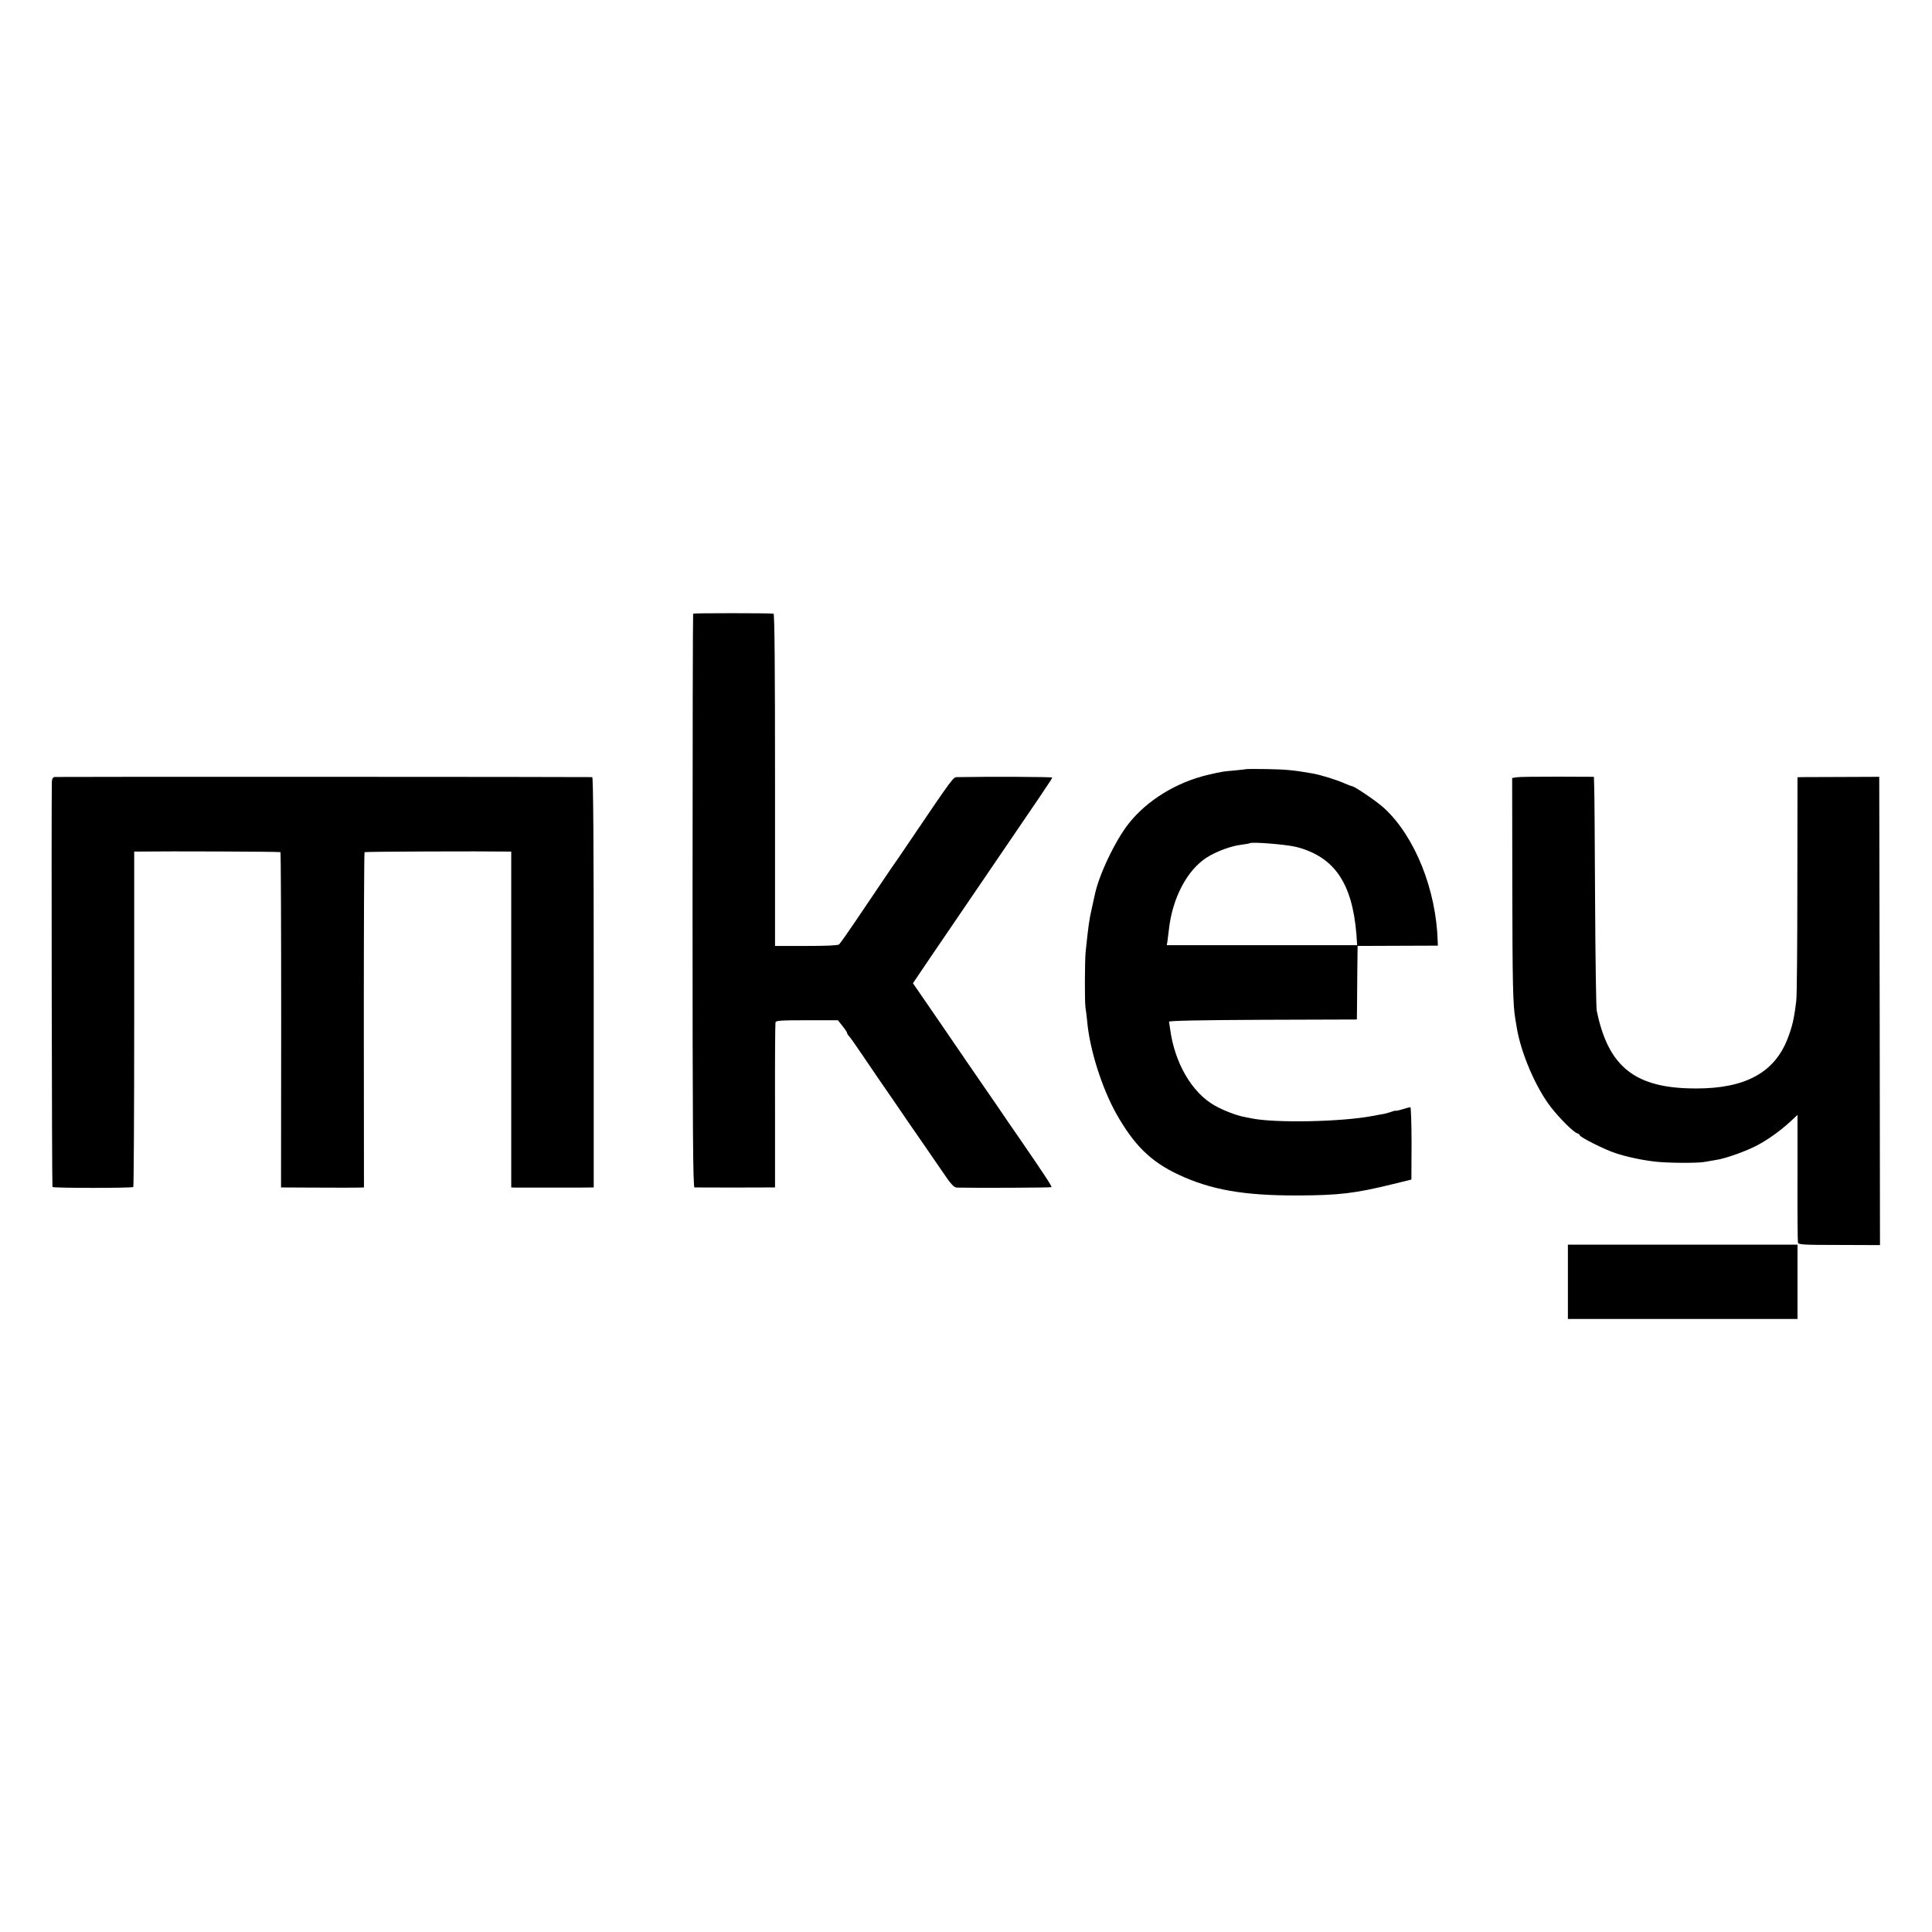
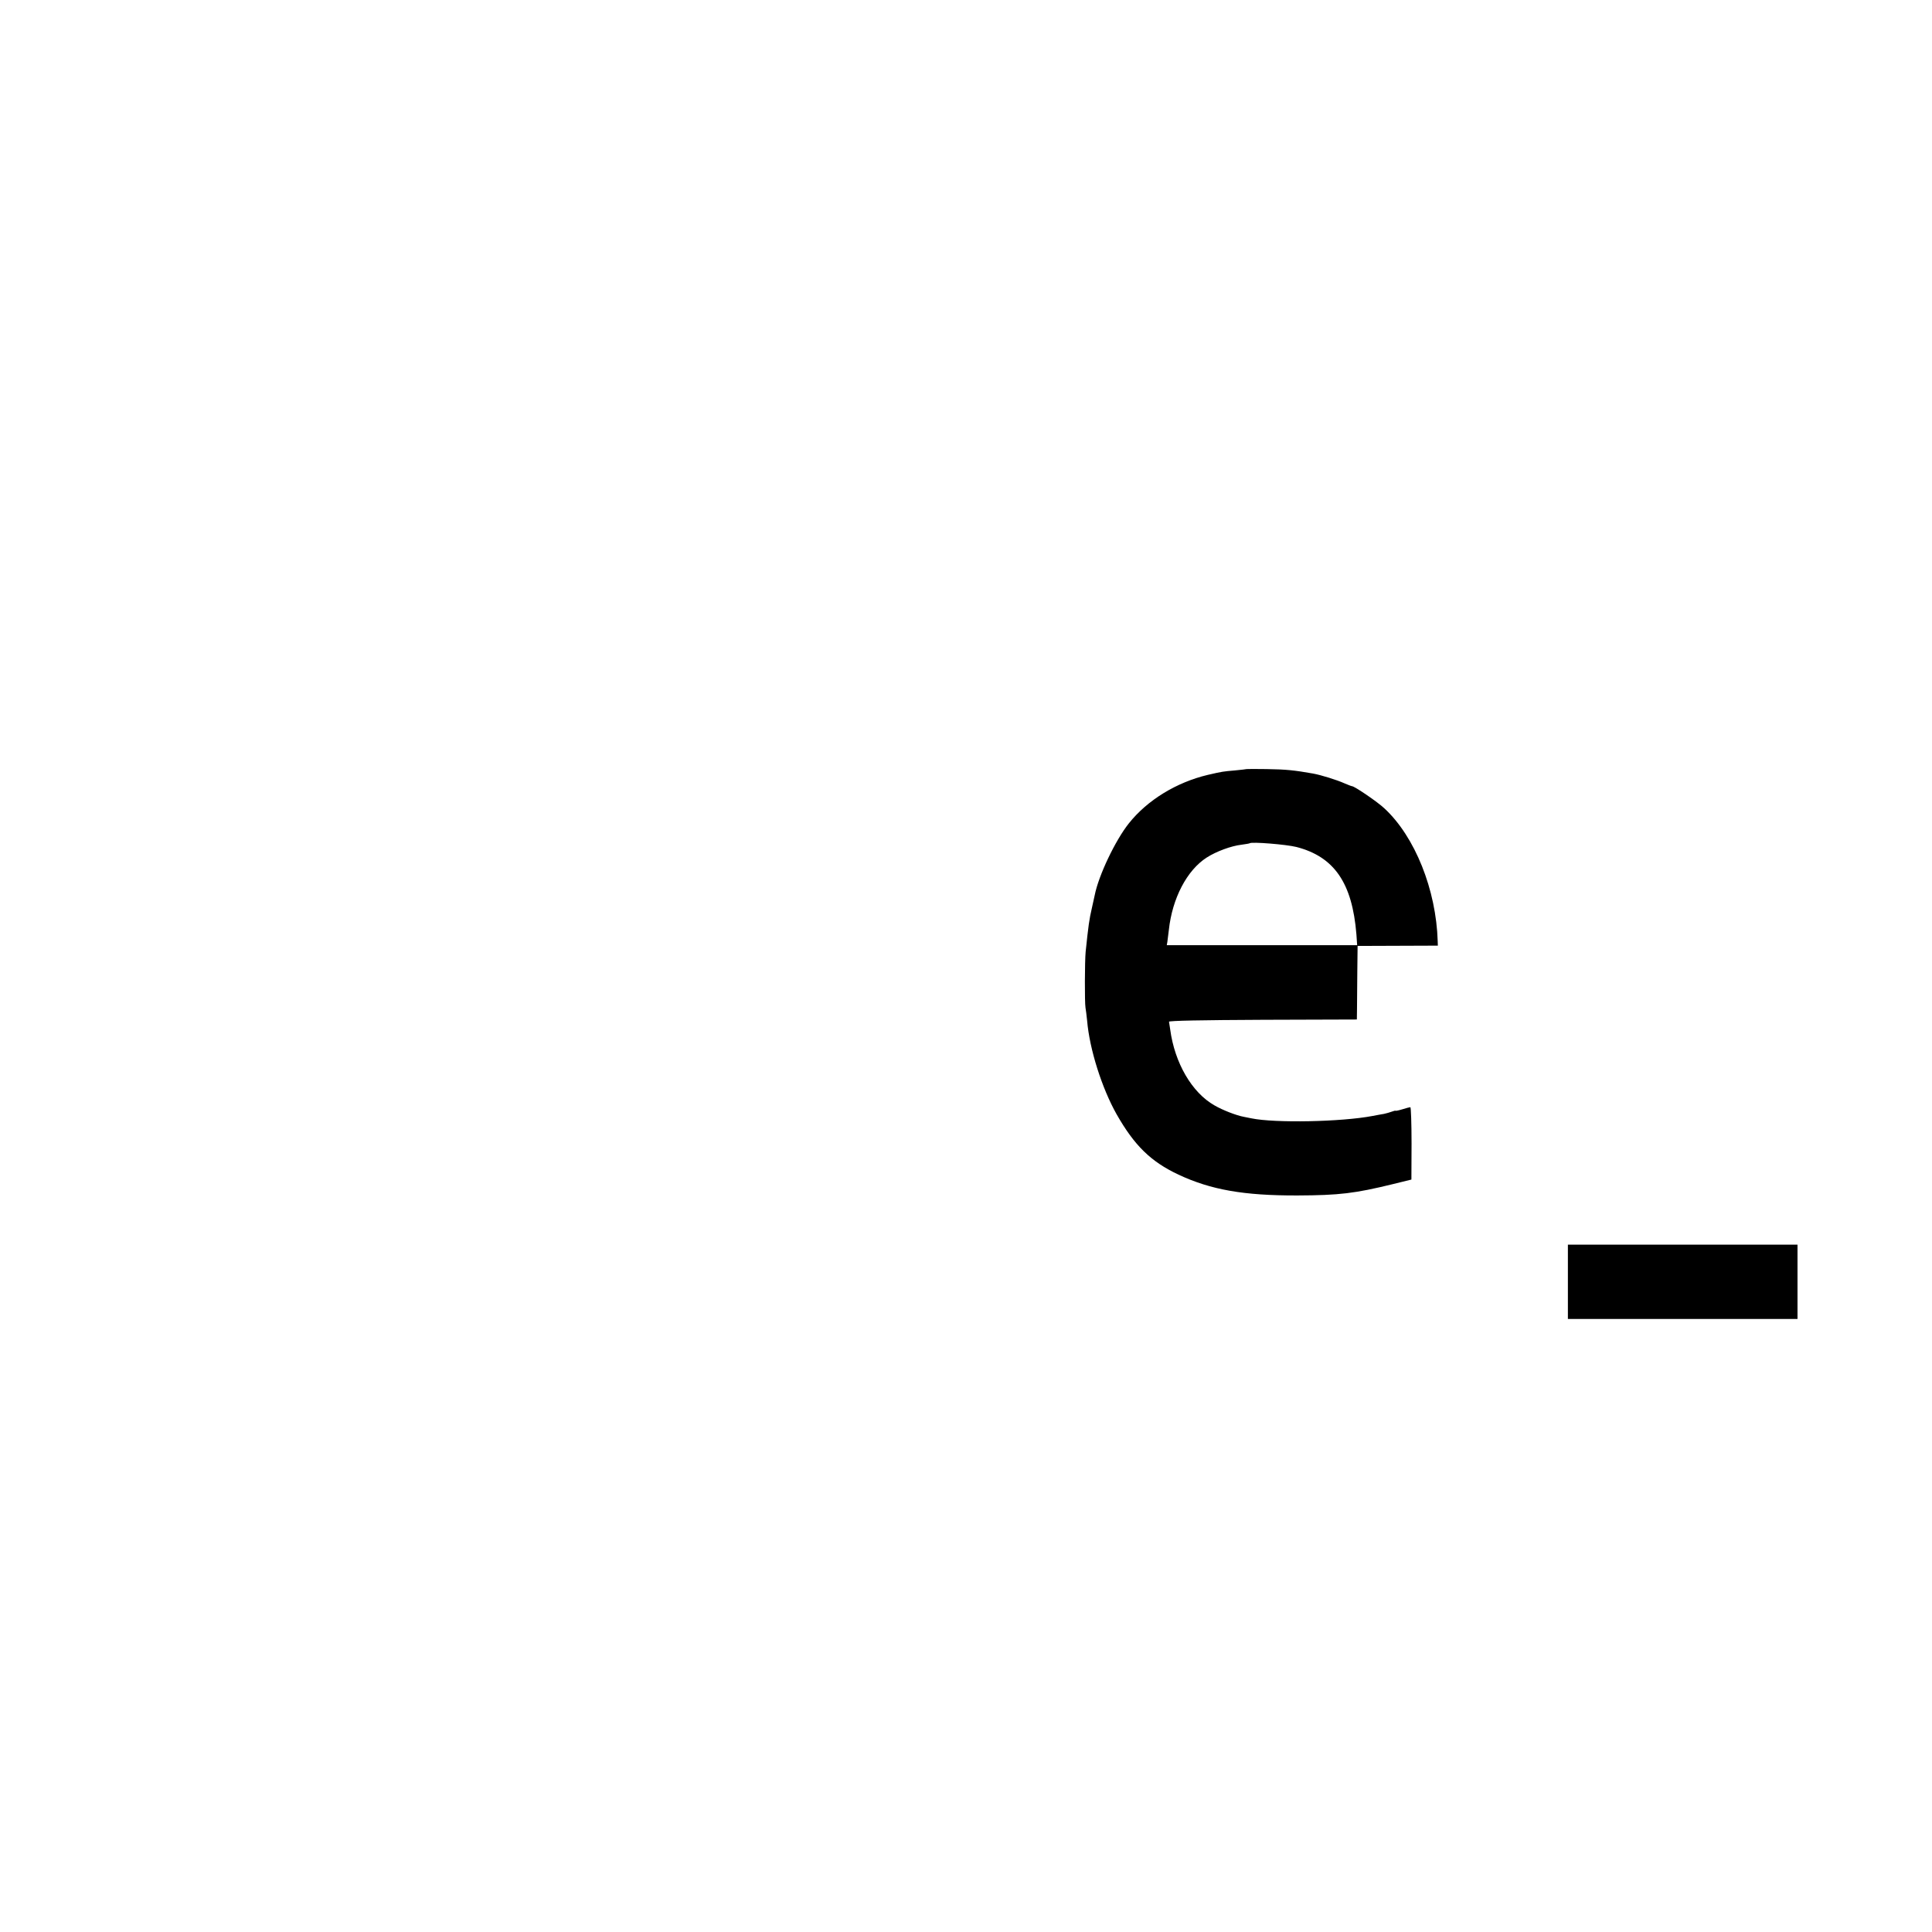
<svg xmlns="http://www.w3.org/2000/svg" height="1300pt" preserveAspectRatio="xMidYMid meet" viewBox="0 0 1300 1300" width="1300pt">
  <g transform="matrix(.1 0 0 -.1 0 1300)">
-     <path d="m4664 8871c-2-2-4-872-4-1933 0-1535 3-1928 13-1928 17-1 487-1 517 0h25v548c-1 301 1 554 3 562 3 13 34 15 212 15h208l31-39c17-21 31-42 31-47 0-4 6-14 13-21s46-62 87-123c41-60 87-128 102-150s71-103 124-180c52-77 123-180 158-230 34-49 100-145 146-212 69-103 88-123 109-124 122-3 633-1 636 3 5 4-48 85-220 335-34 48-99 144-146 213-48 69-131 190-186 270s-139 204-188 275c-49 72-113 164-141 205l-51 74 112 166c62 91 159 233 216 317 566 830 609 893 609 901 0 5-424 7-636 3-32-1-16 21-356-481-31-47-61-89-65-95-4-5-46-66-92-135-47-69-127-188-179-265s-100-145-107-150c-8-7-93-10-221-10h-209v1118c0 739-3 1117-10 1118-30 4-537 4-541 0z" />
    <path d="m8388 7825c-2-1-37-5-78-9-81-7-83-7-183-30-211-50-407-170-531-326-91-114-204-351-230-484-3-12-11-50-19-86-18-78-23-114-42-295-6-62-7-341-1-375 3-14 7-53 11-88 16-192 100-455 198-629 120-211 230-319 417-407 218-102 439-141 800-140 282 1 387 14 641 76l126 31 1 243c0 134-4 244-8 244s-28-6-53-14c-26-8-47-12-47-10s-11-1-25-6-37-12-52-15c-15-2-49-9-77-14-209-40-657-49-816-16-14 3-36 7-50 10-50 9-143 45-198 77-152 86-268 286-298 511-4 23-7 47-8 52 0 7 217 11 632 13l632 2 1 73c0 39 1 151 2 247l2 175 270 1 270 1-1 29c-10 347-153 704-358 894-45 43-202 150-219 150-4 0-26 9-50 19-51 23-157 56-212 66-125 22-179 28-312 30-73 1-133 1-135 0zm335-524c255-66 376-242 404-588l5-73h-640-641l4 23c2 12 6 48 10 80 23 213 122 402 255 487 64 41 164 78 233 86 29 4 54 8 56 10 12 11 246-8 314-25z" />
-     <path d="m367 7772c-11-2-17-13-18-30-4-155 0-2724 4-2729 8-8 536-8 544 0 3 4 6 513 6 1132v1125h26c201 3 954 0 958-4 3-3 5-512 5-1131l-1-1125 202-1c211-1 284-1 329 0l27 1-1 1126c0 619 2 1128 5 1130 4 4 791 7 965 4h22v-1130-1130l25-1h180 253l97 1v1380c0 914-3 1380-10 1381-48 2-3605 3-3618 1z" />
-     <path d="m10205 7770-30-5 1-725c1-656 4-800 20-895 3-16 7-43 10-60 28-170 127-402 229-534 59-76 151-168 178-177 9-3 17-9 17-13 0-12 170-98 240-120 74-25 178-47 265-57 81-10 281-11 330-3 22 4 59 10 82 14 64 9 205 60 280 100 76 41 156 99 223 161l45 42v-421c-1-232 1-429 3-438 3-14 35-16 278-16l274-1-2 1576-3 1575-245-1c-135 0-258-1-275-1l-30-1-1-723c0-397-3-747-7-777-14-122-26-174-59-260-88-227-284-334-613-334-410-1-593 141-671 524-4 19-9 352-11 740s-4 734-6 769l-2 64-245 1c-135 0-259-1-275-4z" />
    <path d="m10550 4375v-250h773 772v250 250h-772-773z" />
  </g>
</svg>